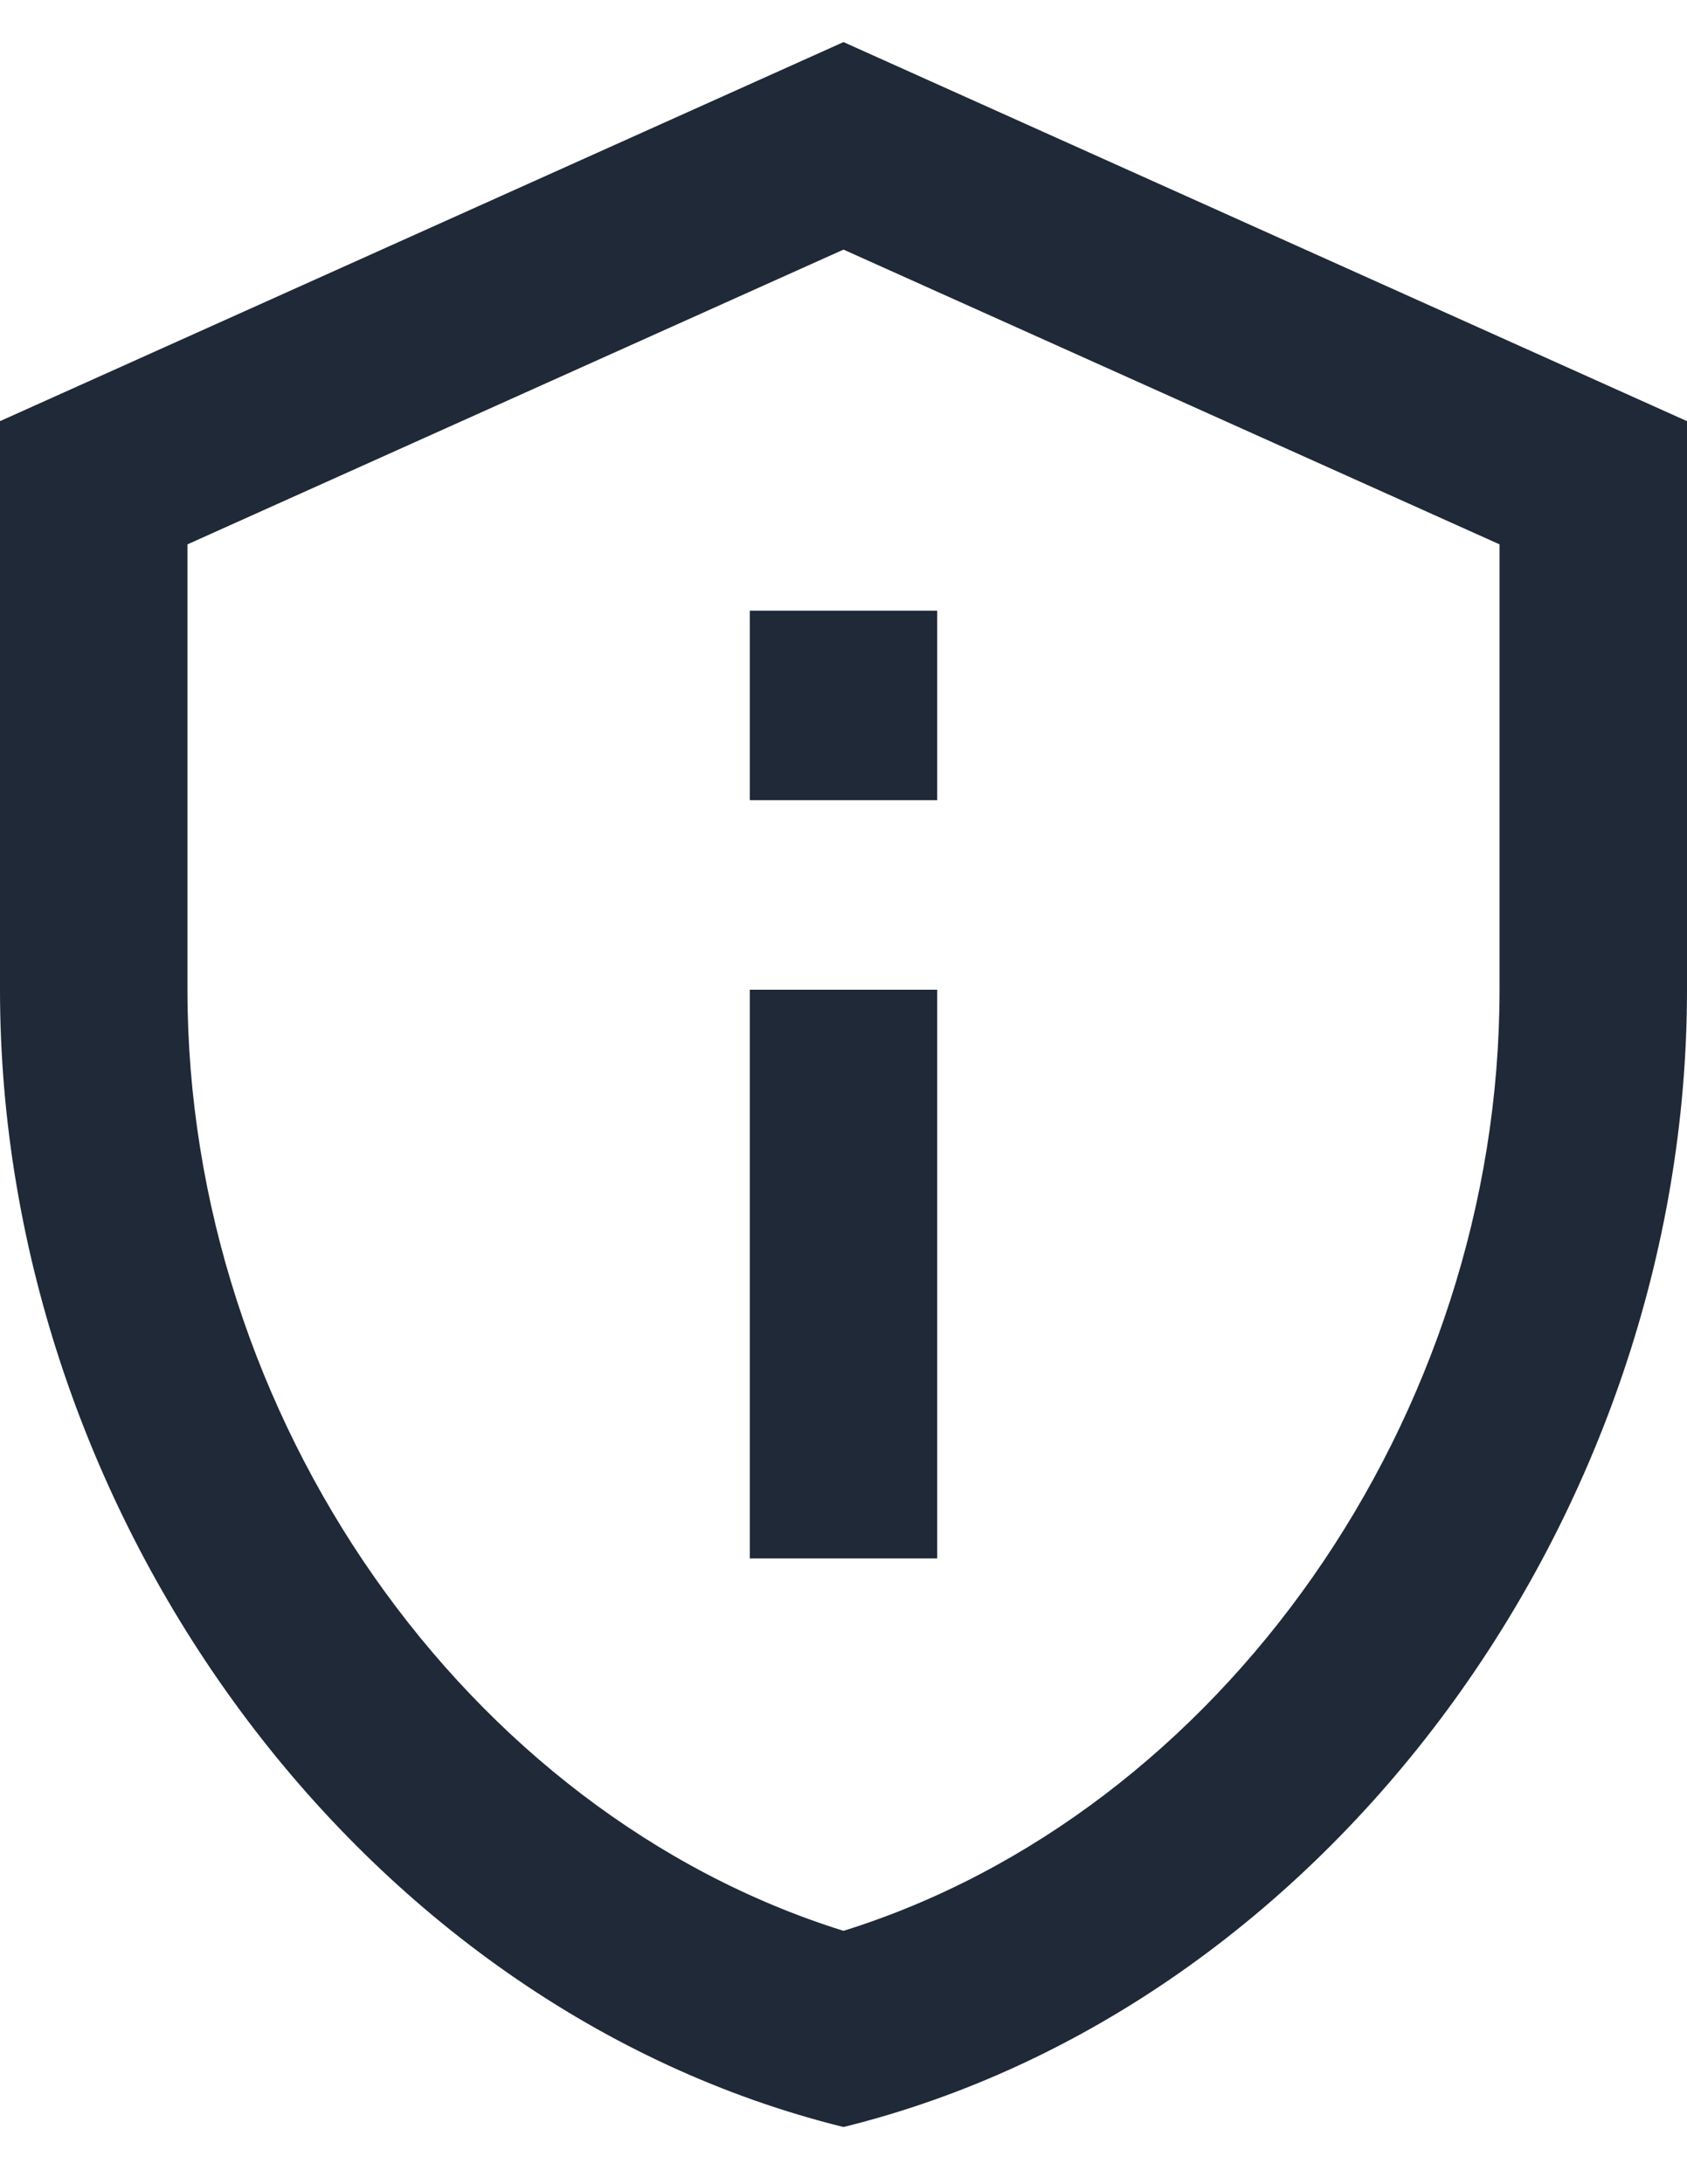
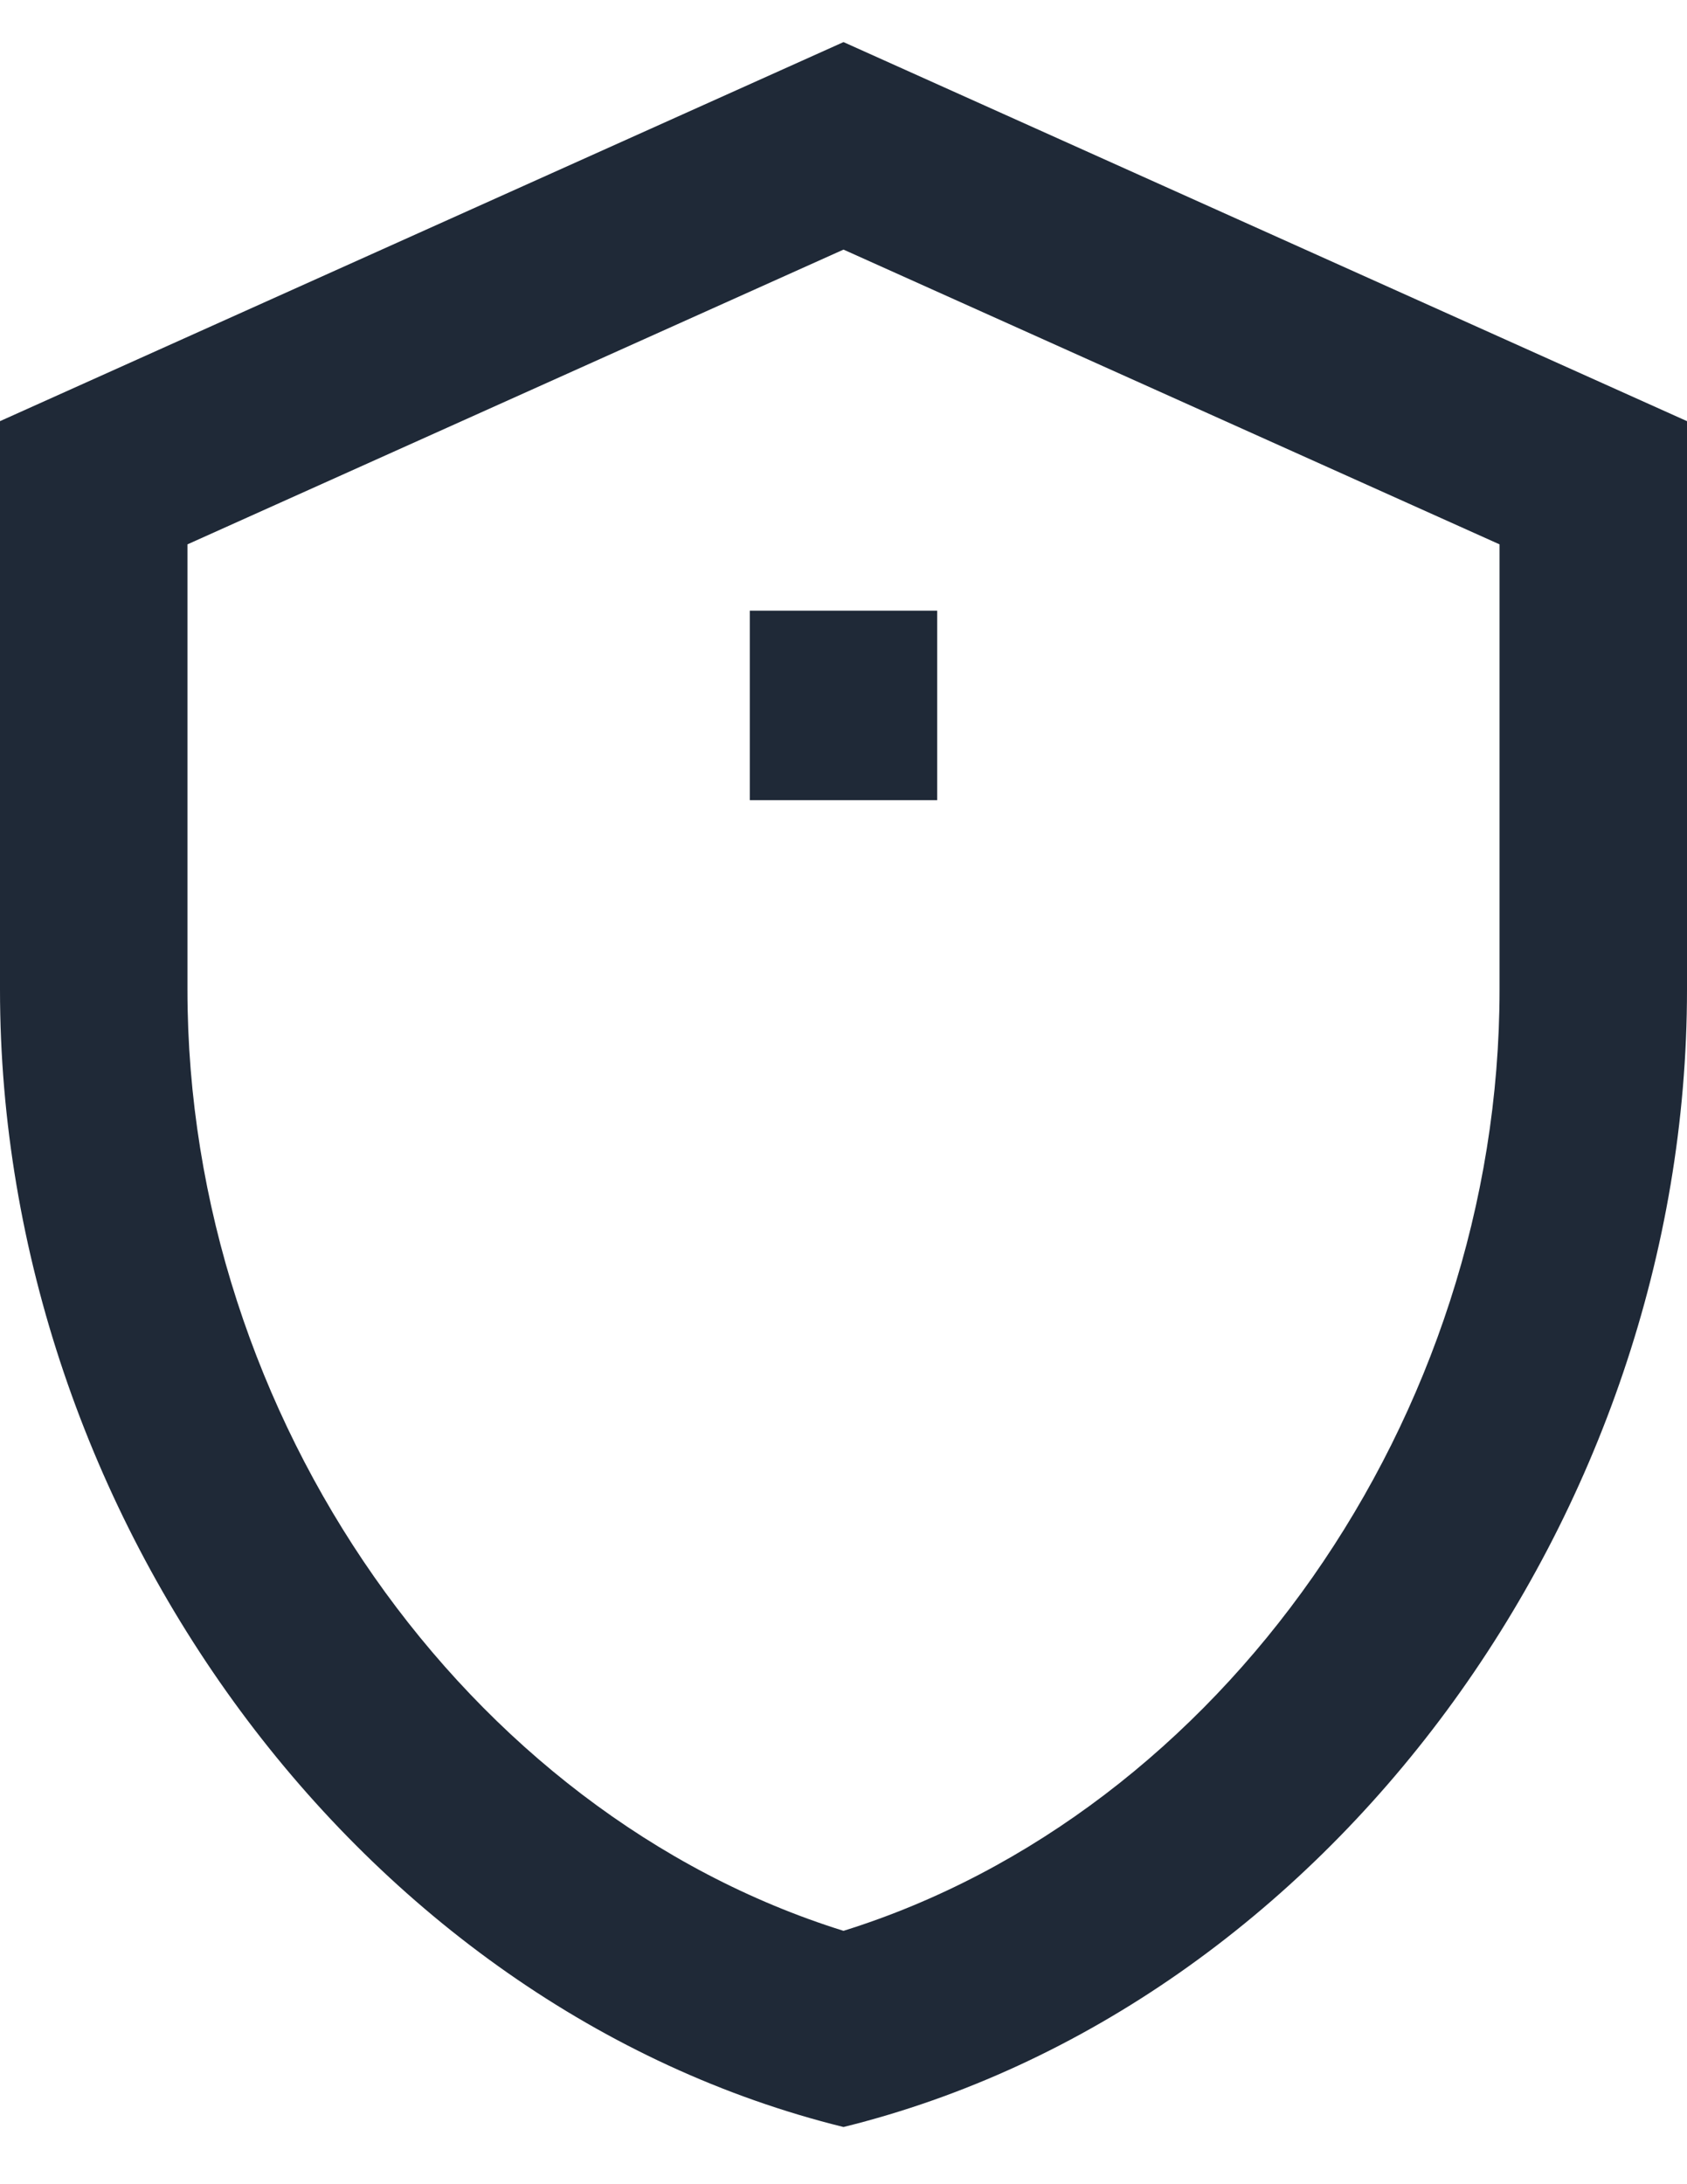
<svg xmlns="http://www.w3.org/2000/svg" width="17" height="22" viewBox="0 0 17 22" fill="none">
-   <path d="M8.5 2.514L15.111 5.483V9.969C15.111 14.284 12.297 18.264 8.5 19.448C4.703 18.264 1.889 14.284 1.889 9.969V5.483L8.5 2.514ZM8.5 0.424L0 4.242V9.969C0 15.267 3.627 20.221 8.5 21.424C13.373 20.221 17 15.267 17 9.969V4.242L8.5 0.424ZM7.556 6.151H9.444V8.06H7.556V6.151ZM7.556 9.969H9.444V15.697H7.556V9.969Z" fill="#1F2937" />
+   <path d="M8.5 2.514L15.111 5.483V9.969C15.111 14.284 12.297 18.264 8.5 19.448C4.703 18.264 1.889 14.284 1.889 9.969V5.483L8.5 2.514ZM8.5 0.424L0 4.242V9.969C0 15.267 3.627 20.221 8.5 21.424C13.373 20.221 17 15.267 17 9.969V4.242L8.5 0.424ZM7.556 6.151H9.444V8.06H7.556V6.151ZM7.556 9.969H9.444V15.697V9.969Z" fill="#1F2937" />
</svg>